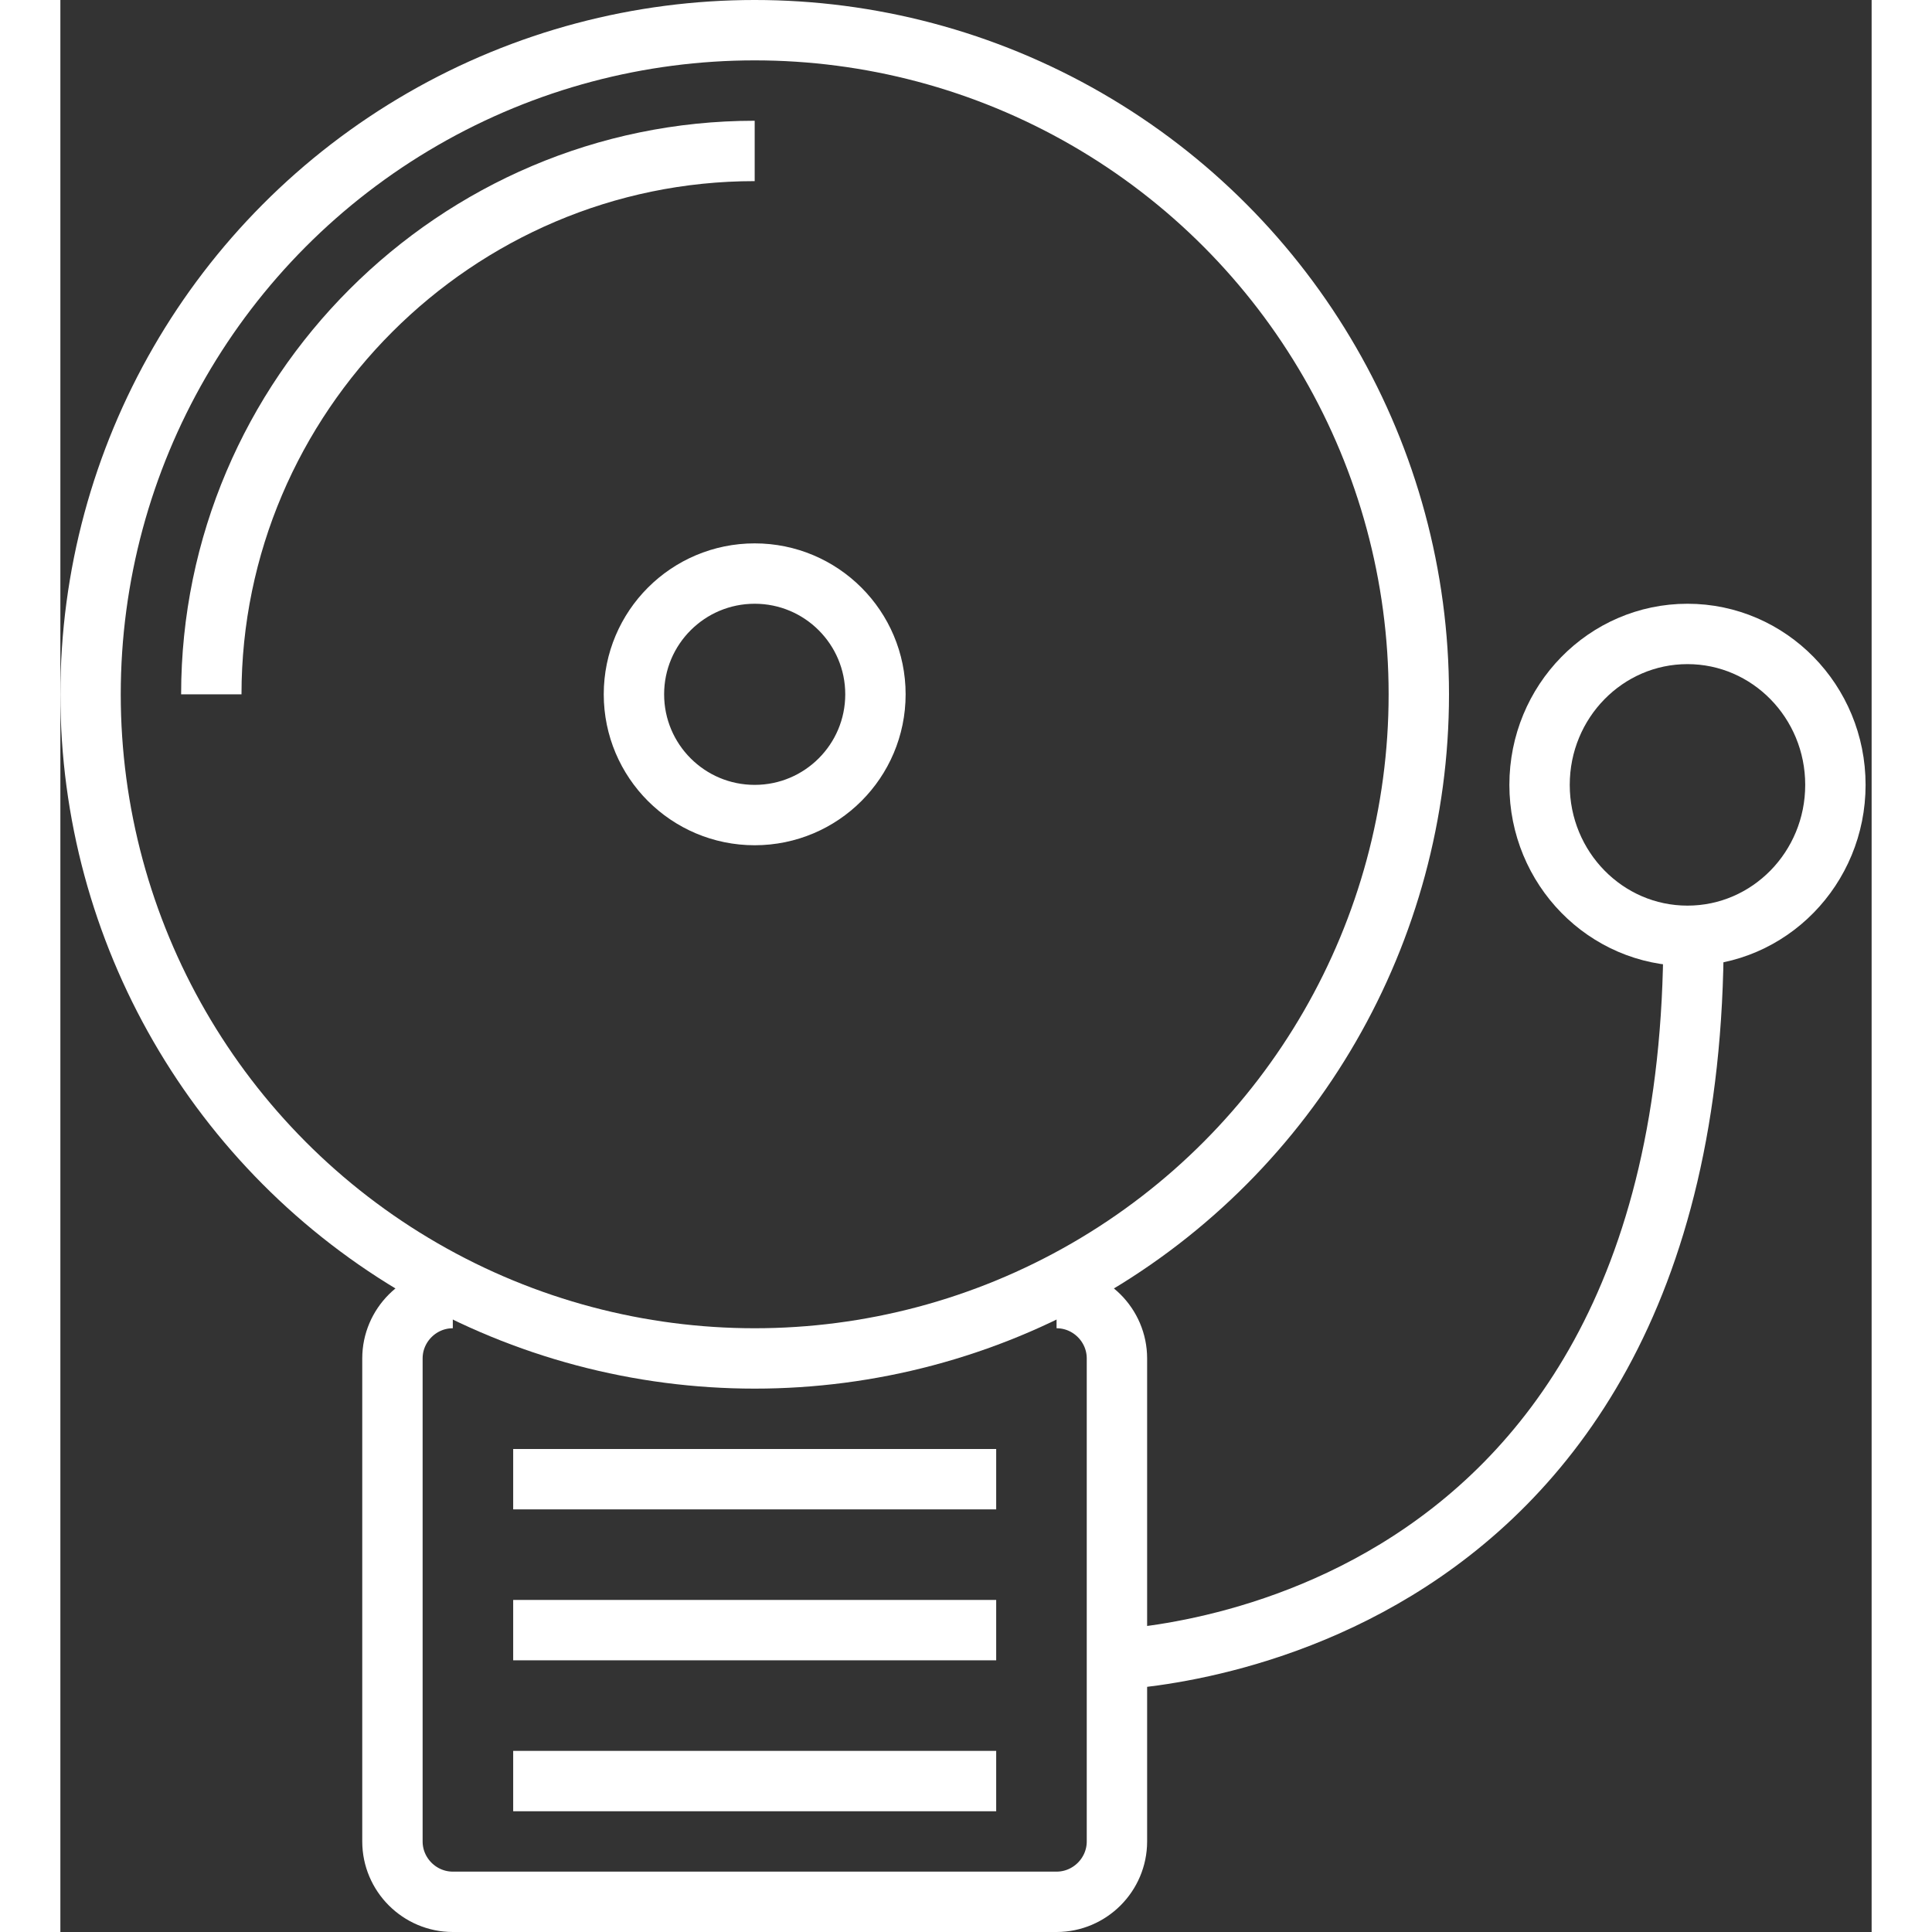
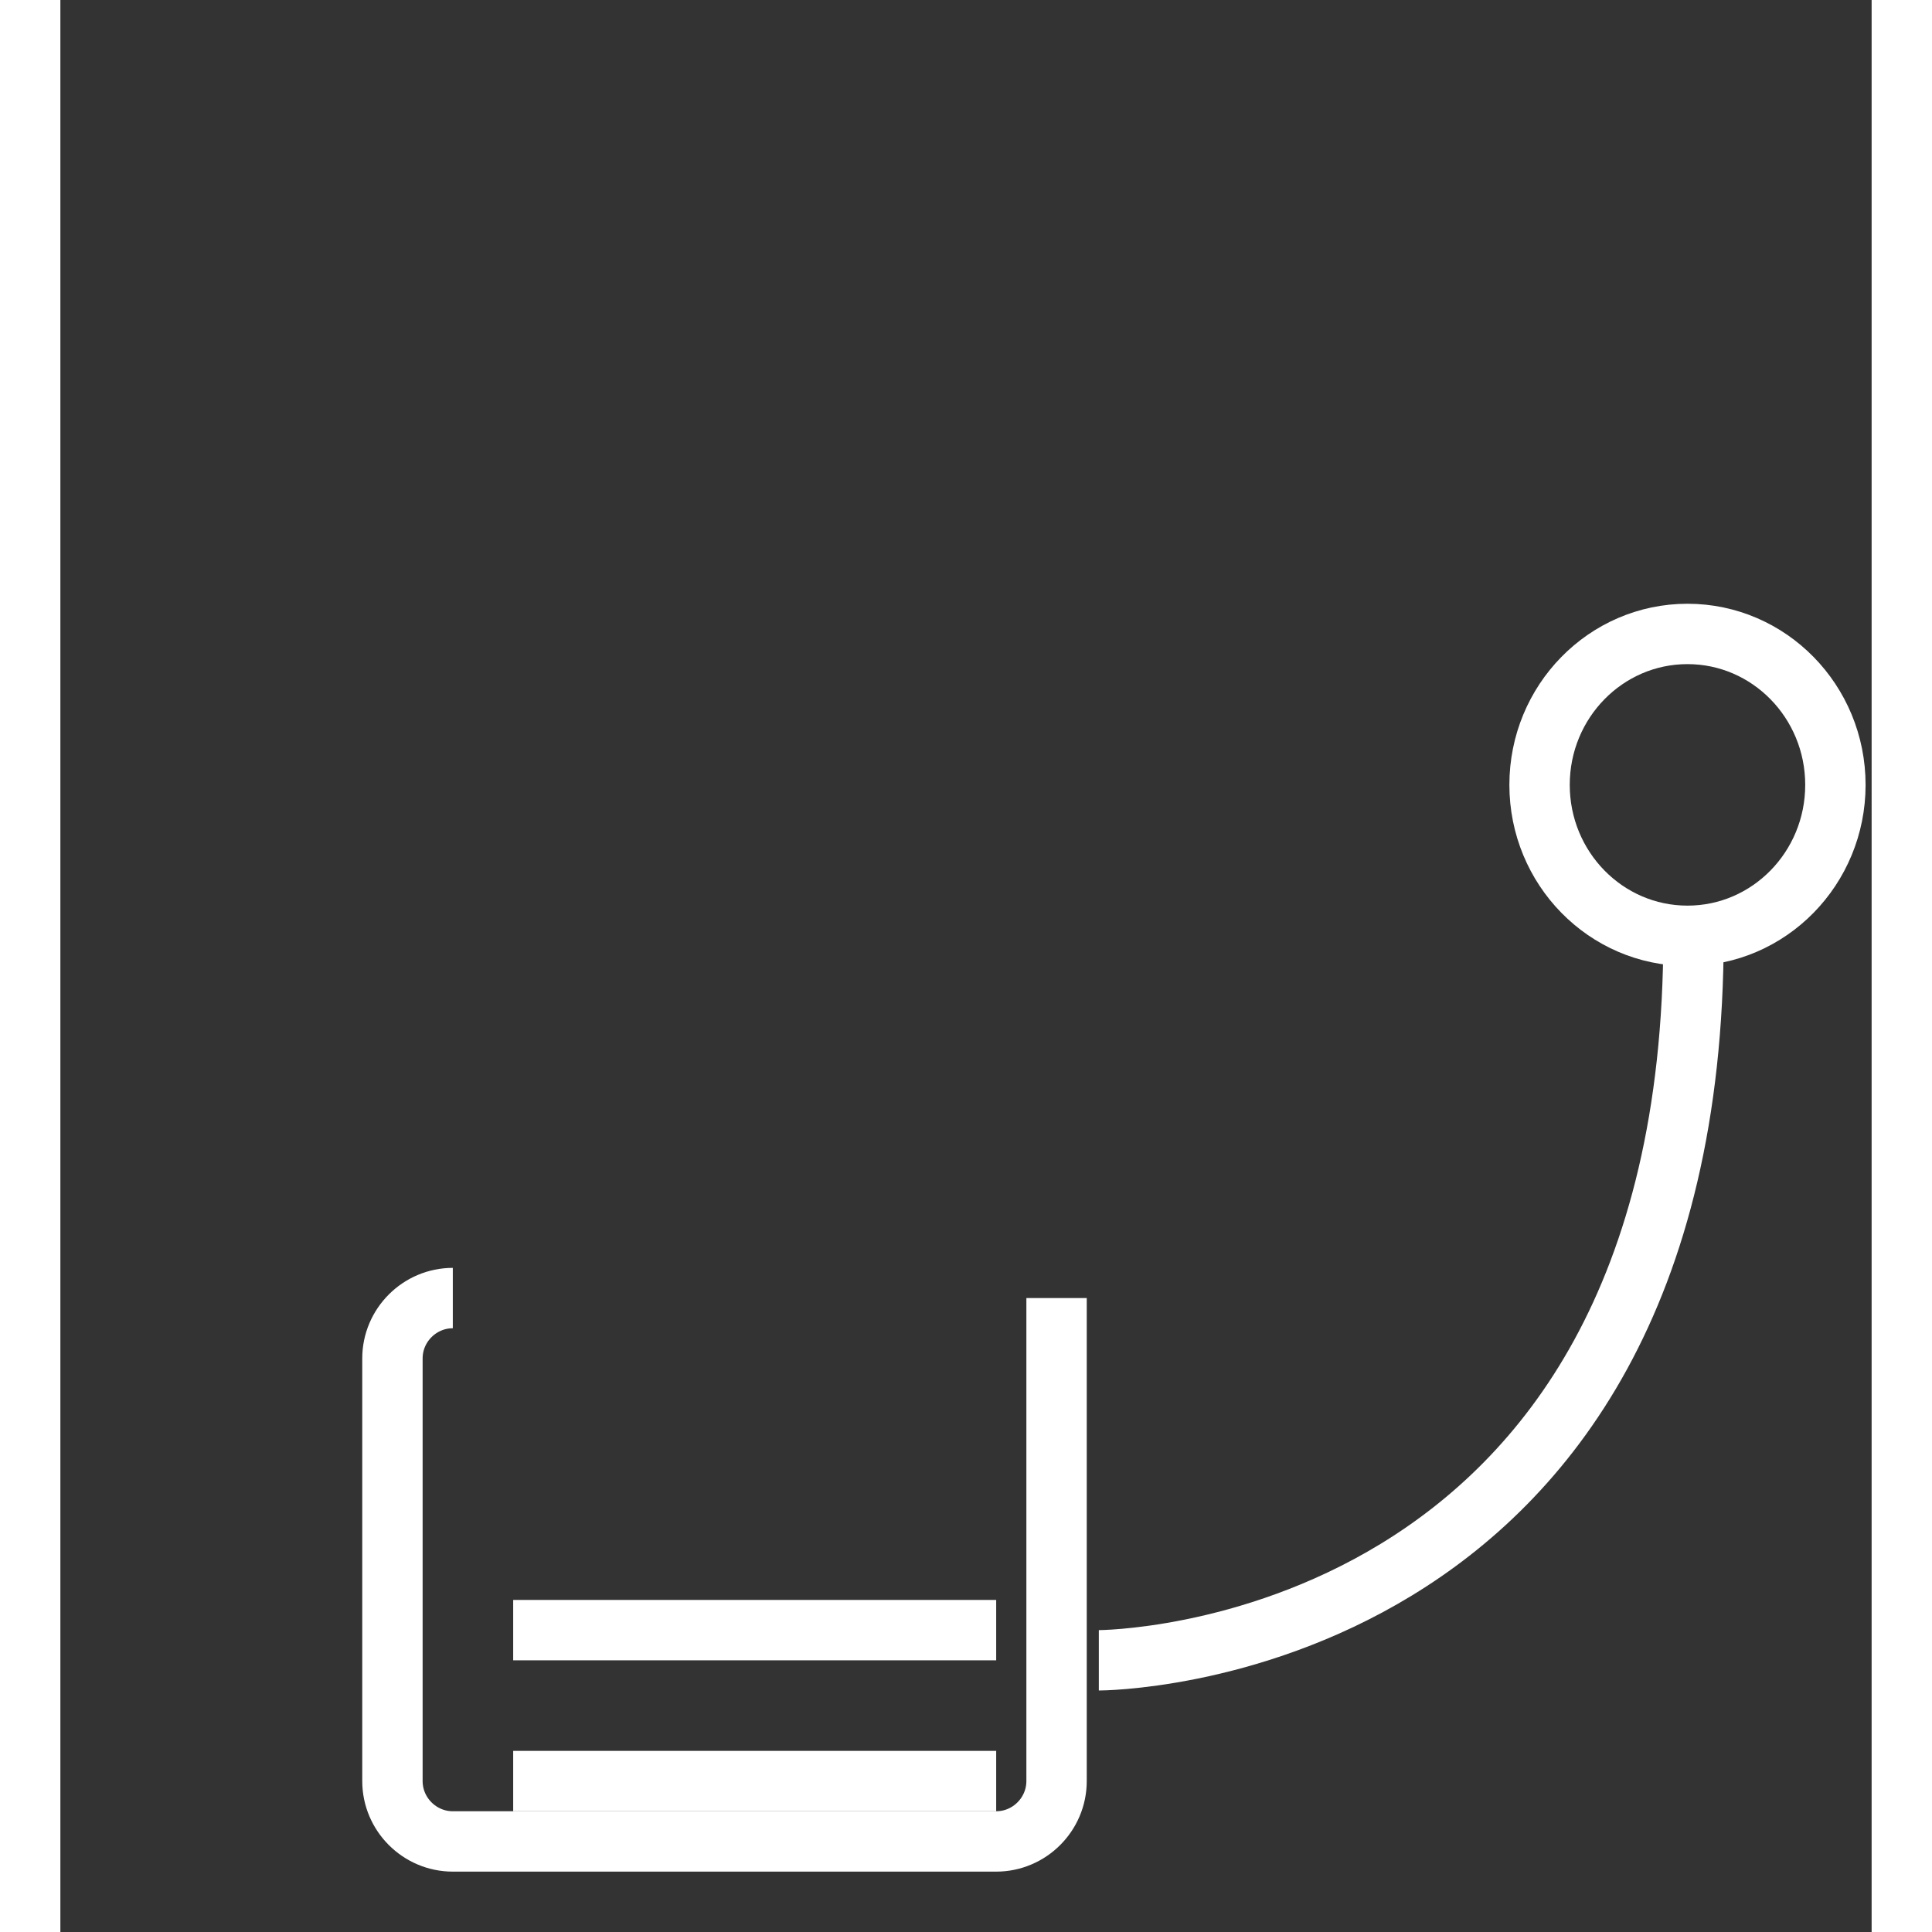
<svg xmlns="http://www.w3.org/2000/svg" xmlns:ns1="http://www.bohemiancoding.com/sketch/ns" version="1.1" id="Layer_1" width="64px" height="64px" viewBox="0 0 60 64" enable-background="new 0 0 60 64" xml:space="preserve" fill="#000000">
  <rect x="0" y="0" width="60" height="64" fill="#333333" stroke="none" />
  <g id="SVGRepo_bgCarrier" stroke-width="0" />
  <g id="SVGRepo_tracerCarrier" stroke-linecap="round" stroke-linejoin="round" />
  <g id="SVGRepo_iconCarrier">
    <title>Fire-alarm</title>
    <desc>Created with Sketch.</desc>
    <g id="Page-1" ns1:type="MSPage">
      <g id="Fire-alarm" transform="translate(1, 1)" ns1:type="MSLayerGroup">
-         <path id="Shape_1_" ns1:type="MSShapeGroup" fill="none" stroke="#ffffff" stroke-width="2" d="M32,42c1.1,0,2,0.9,2,2v16 c0,1.1-0.9,2-2,2H12c-1.1,0-2-0.9-2-2V44c0-1.1,0.9-2,2-2" />
-         <circle id="Oval" ns1:type="MSShapeGroup" fill="none" stroke="#ffffff" stroke-width="2" cx="22" cy="22" r="22"> </circle>
-         <path id="Shape" ns1:type="MSShapeGroup" fill="none" stroke="#ffffff" stroke-width="2" d="M4,22c0-9.9,8.1-18,18-18" />
-         <circle id="Oval_1_" ns1:type="MSShapeGroup" fill="none" stroke="#ffffff" stroke-width="2" cx="22" cy="22" r="4"> </circle>
+         <path id="Shape_1_" ns1:type="MSShapeGroup" fill="none" stroke="#ffffff" stroke-width="2" d="M32,42v16 c0,1.1-0.9,2-2,2H12c-1.1,0-2-0.9-2-2V44c0-1.1,0.9-2,2-2" />
        <path id="Shape_2_" ns1:type="MSShapeGroup" fill="none" stroke="#ffffff" stroke-width="2" d="M14,58h16" />
        <path id="Shape_3_" ns1:type="MSShapeGroup" fill="none" stroke="#ffffff" stroke-width="2" d="M14,53h16" />
-         <path id="Shape_4_" ns1:type="MSShapeGroup" fill="none" stroke="#ffffff" stroke-width="2" d="M14,48h16" />
        <ellipse id="Oval_2_" ns1:type="MSShapeGroup" fill="none" stroke="#ffffff" stroke-width="2" cx="52.9" cy="25" rx="4.9" ry="5"> </ellipse>
        <path id="Shape_5_" ns1:type="MSShapeGroup" fill="none" stroke="#ffffff" stroke-width="2" d="M33.4,54c0,0,19.7,0,19.7-24" />
      </g>
    </g>
  </g>
</svg>